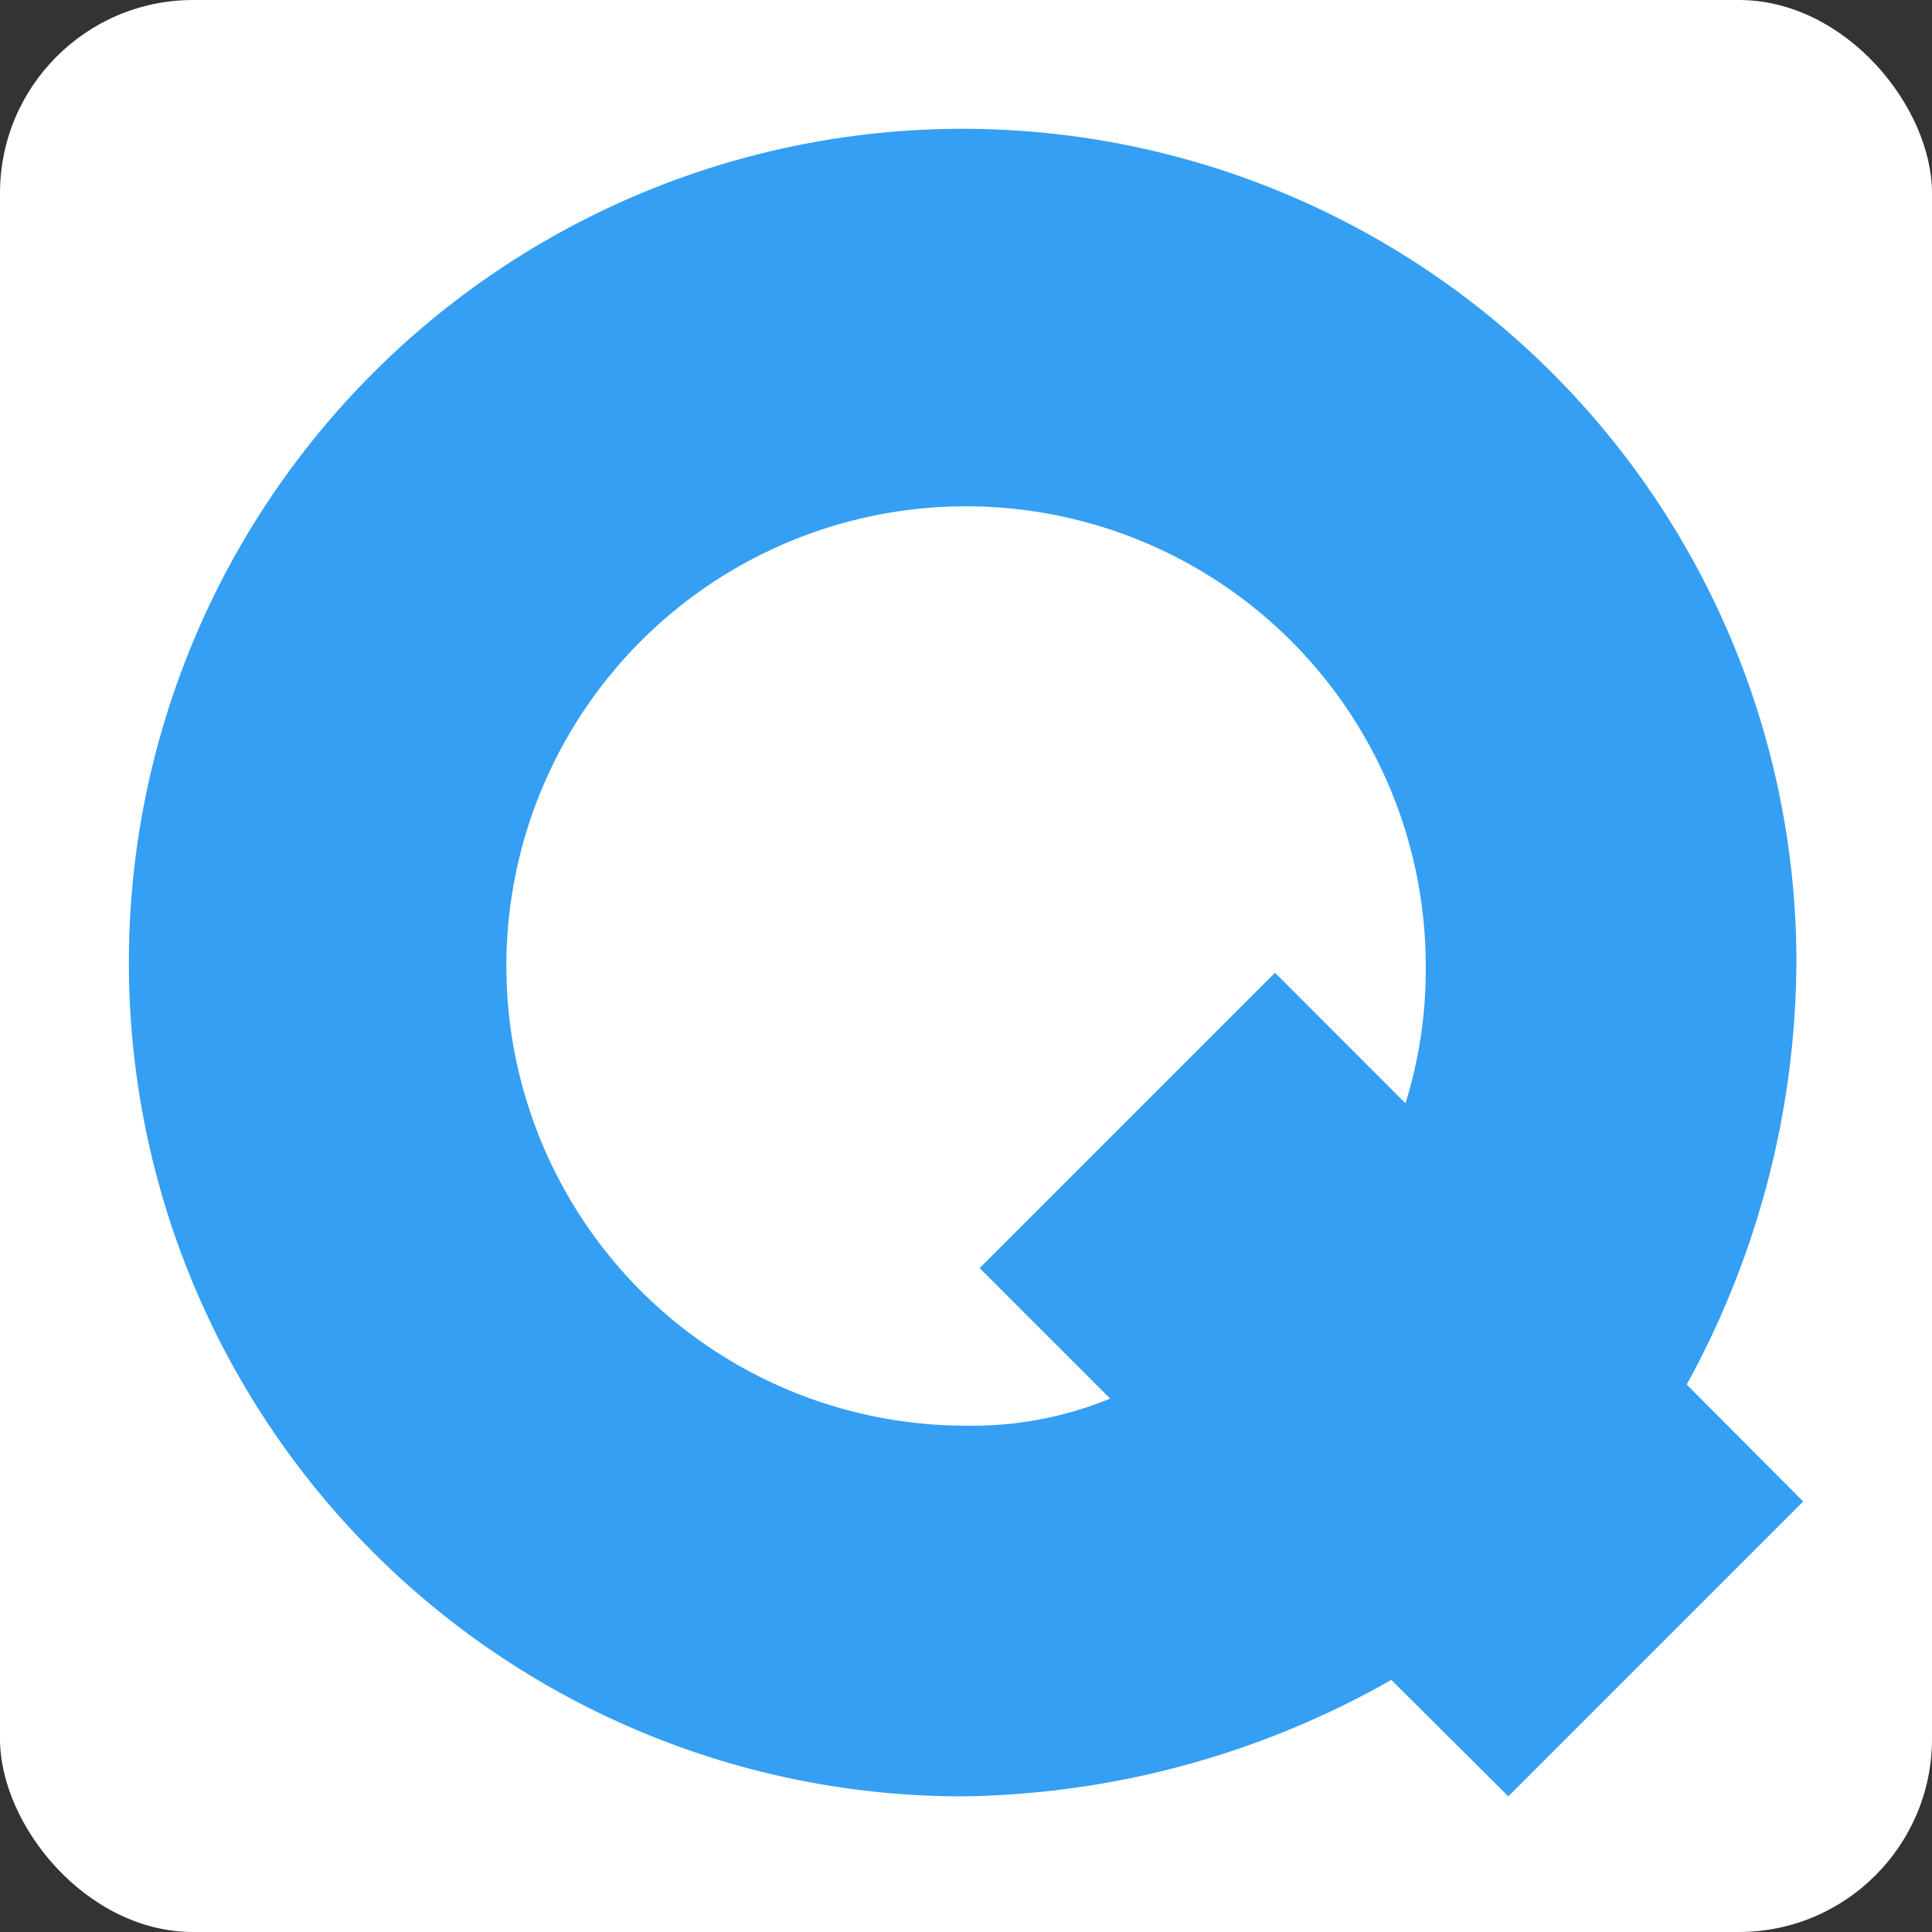
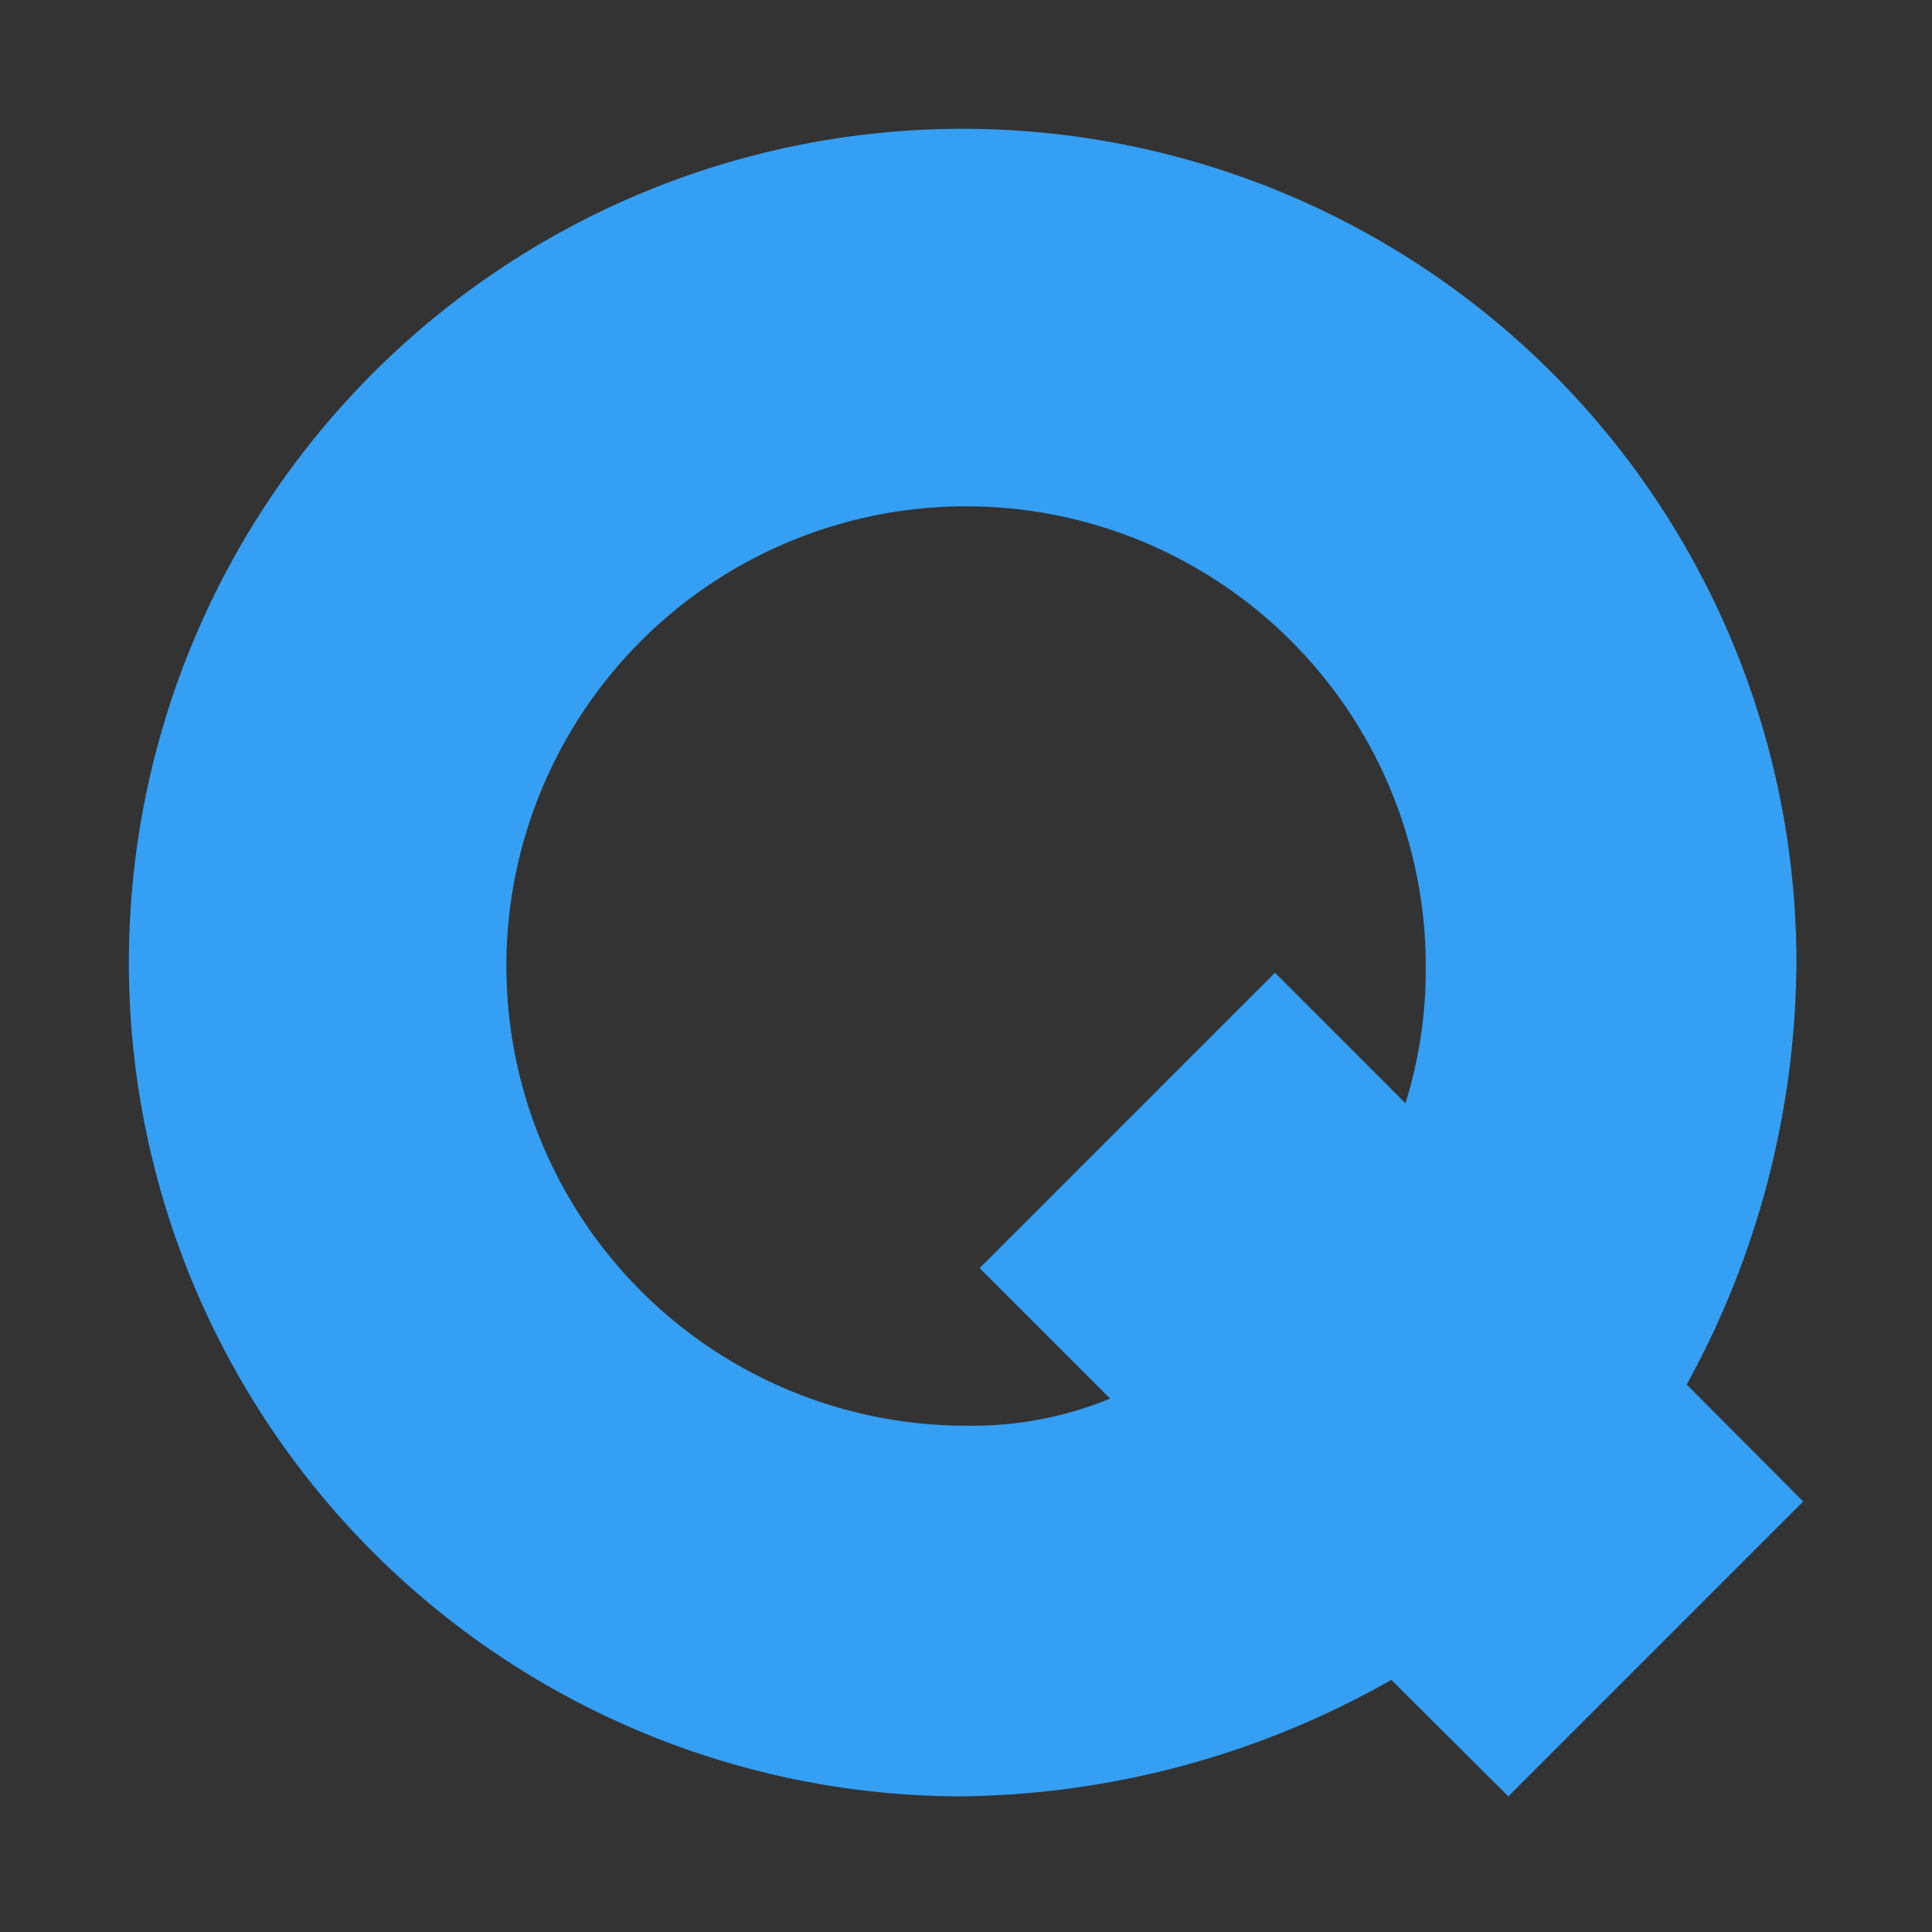
<svg xmlns="http://www.w3.org/2000/svg" width="30" height="30" viewBox="0 0 30 30">
  <rect x="0" y="0" width="30" height="30" fill="#333333" stroke="none" />
  <g transform="translate(-921 -531)">
-     <rect width="30" height="30" rx="3" transform="translate(921 531)" fill="#fff" />
    <path d="M897.086,554.494a7.138,7.138,0,1,1,7.138-7.138,6.98,6.98,0,0,1-.315,2.132l-2.026-2.027-4.586,4.586,2.026,2.026A5.623,5.623,0,0,1,897.086,554.494Zm12.894-7.138a12.947,12.947,0,1,0-13,12.894,13.8,13.8,0,0,0,6.71-1.809l1.816,1.809,4.579-4.579-1.809-1.816A13.732,13.732,0,0,0,909.979,547.357Z" transform="translate(38.915 -1.356)" fill="#359ff3" />
  </g>
</svg>